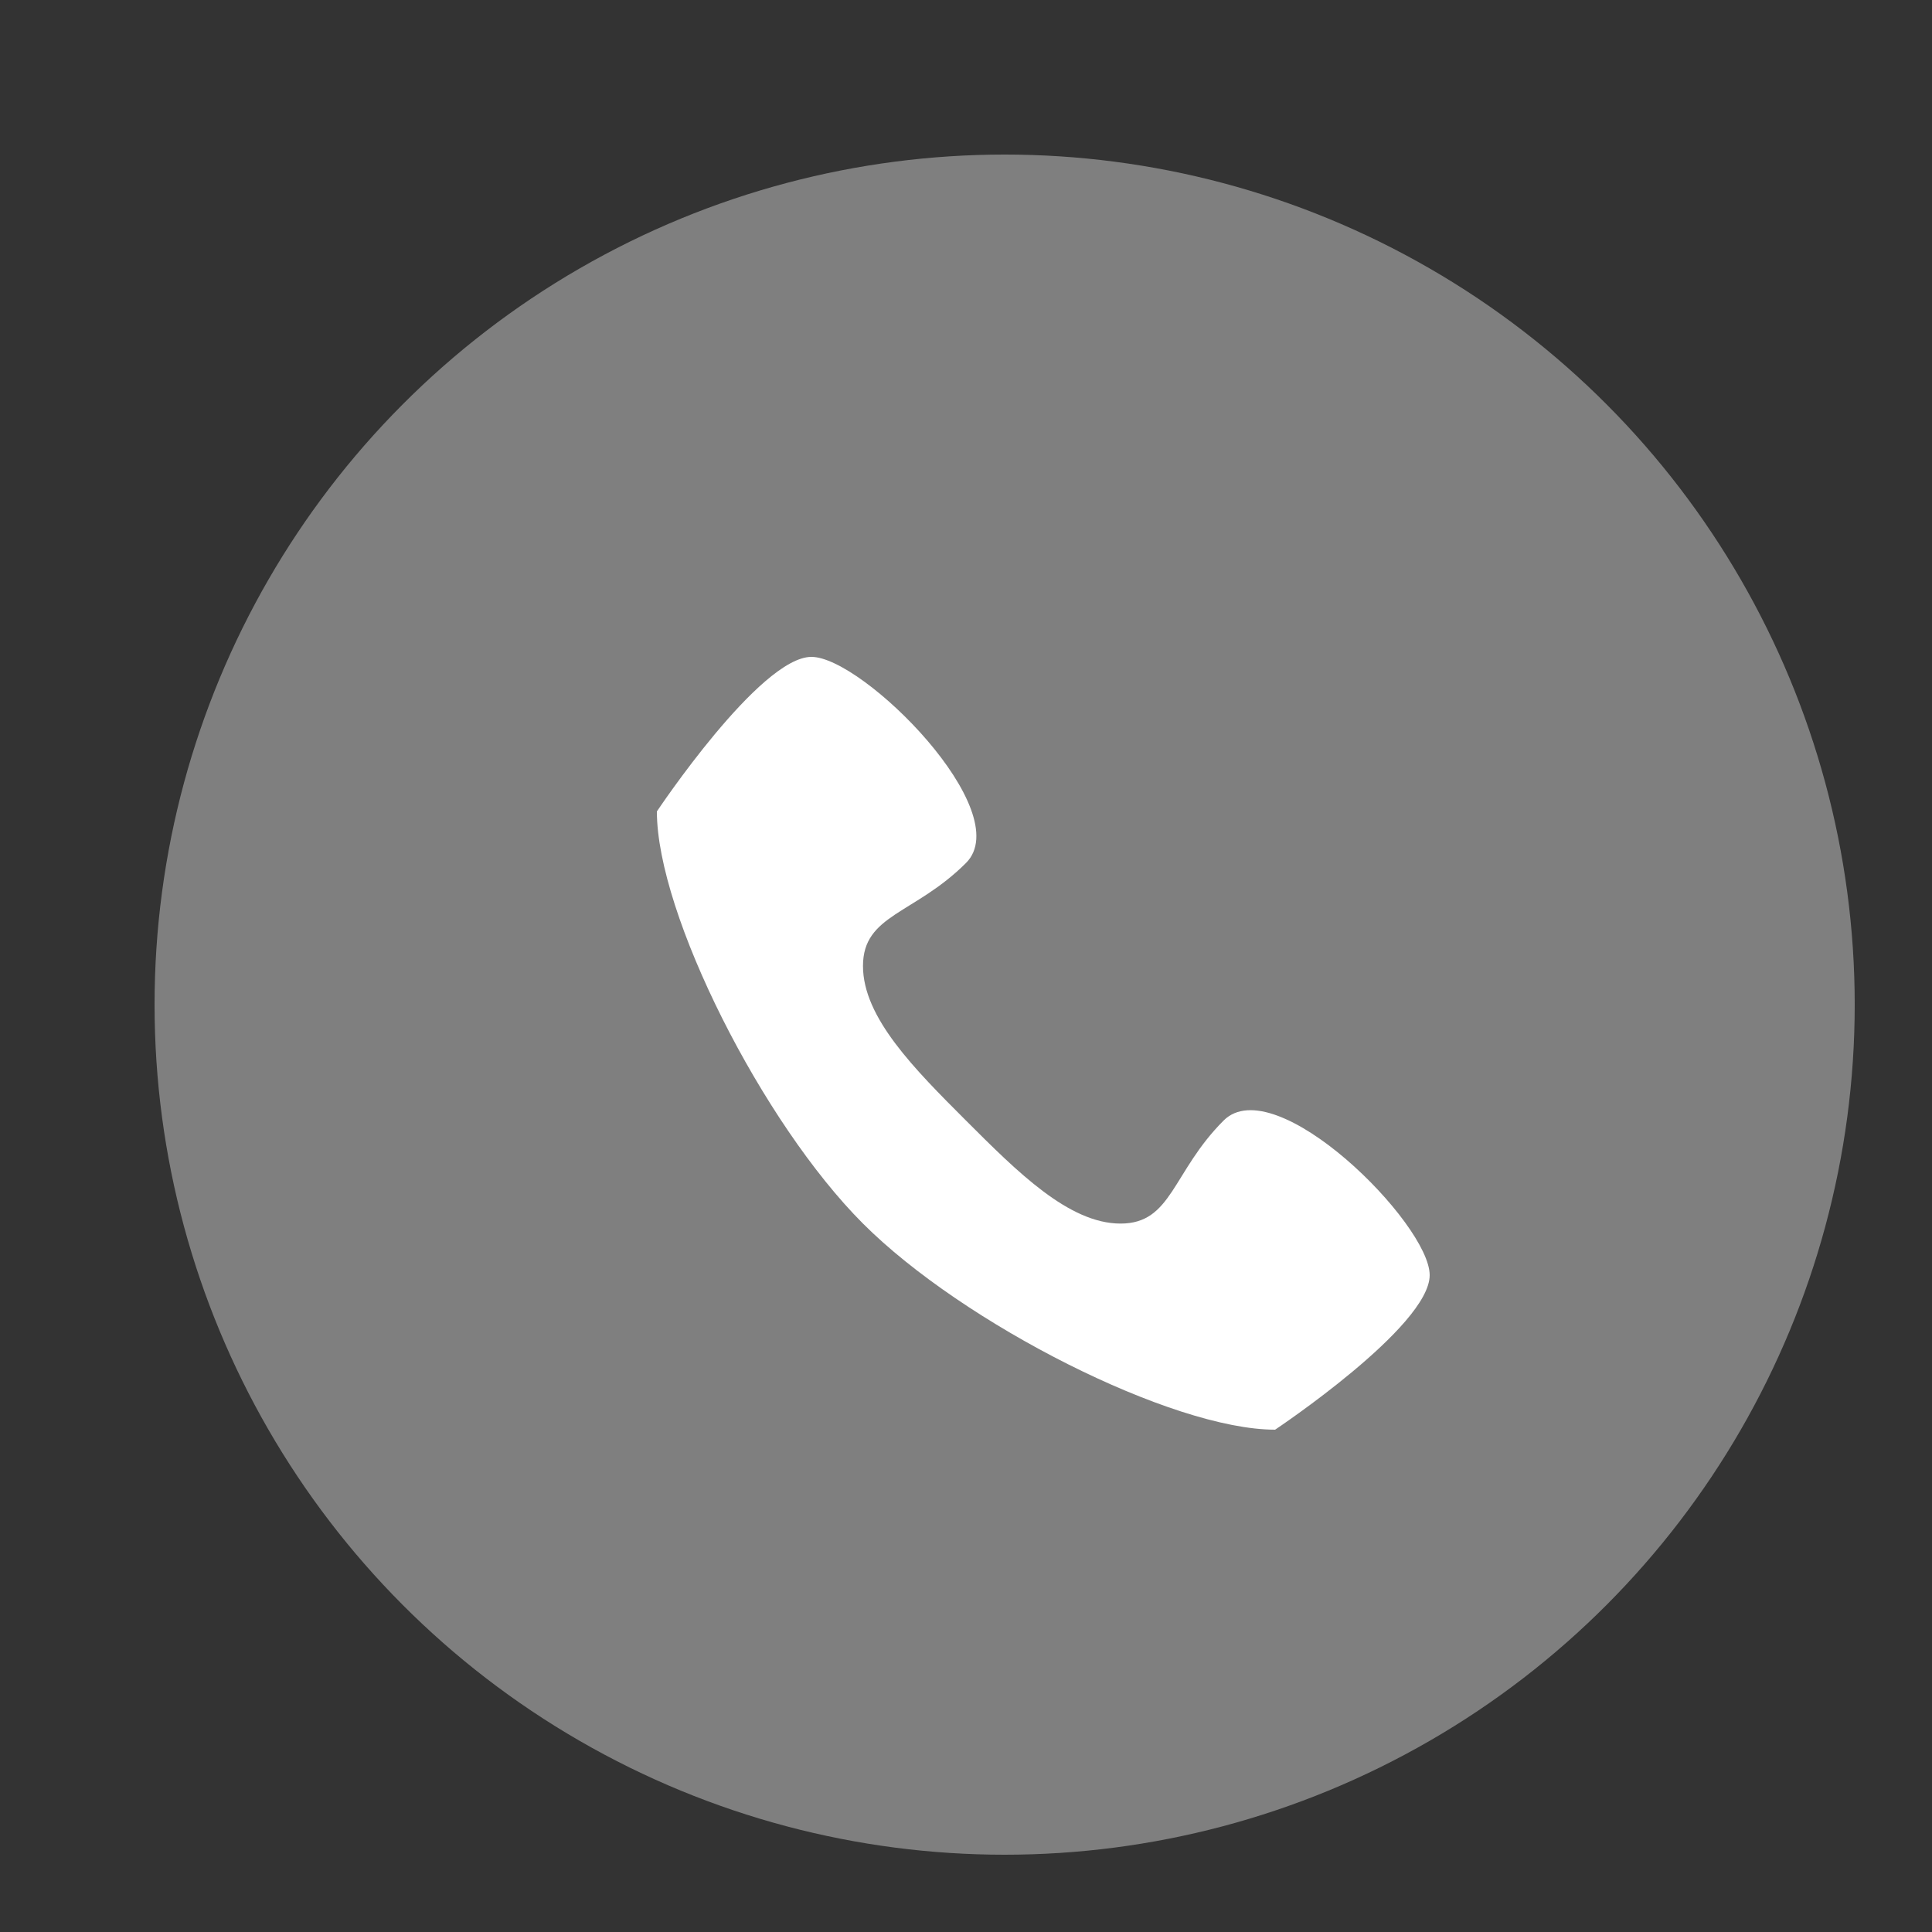
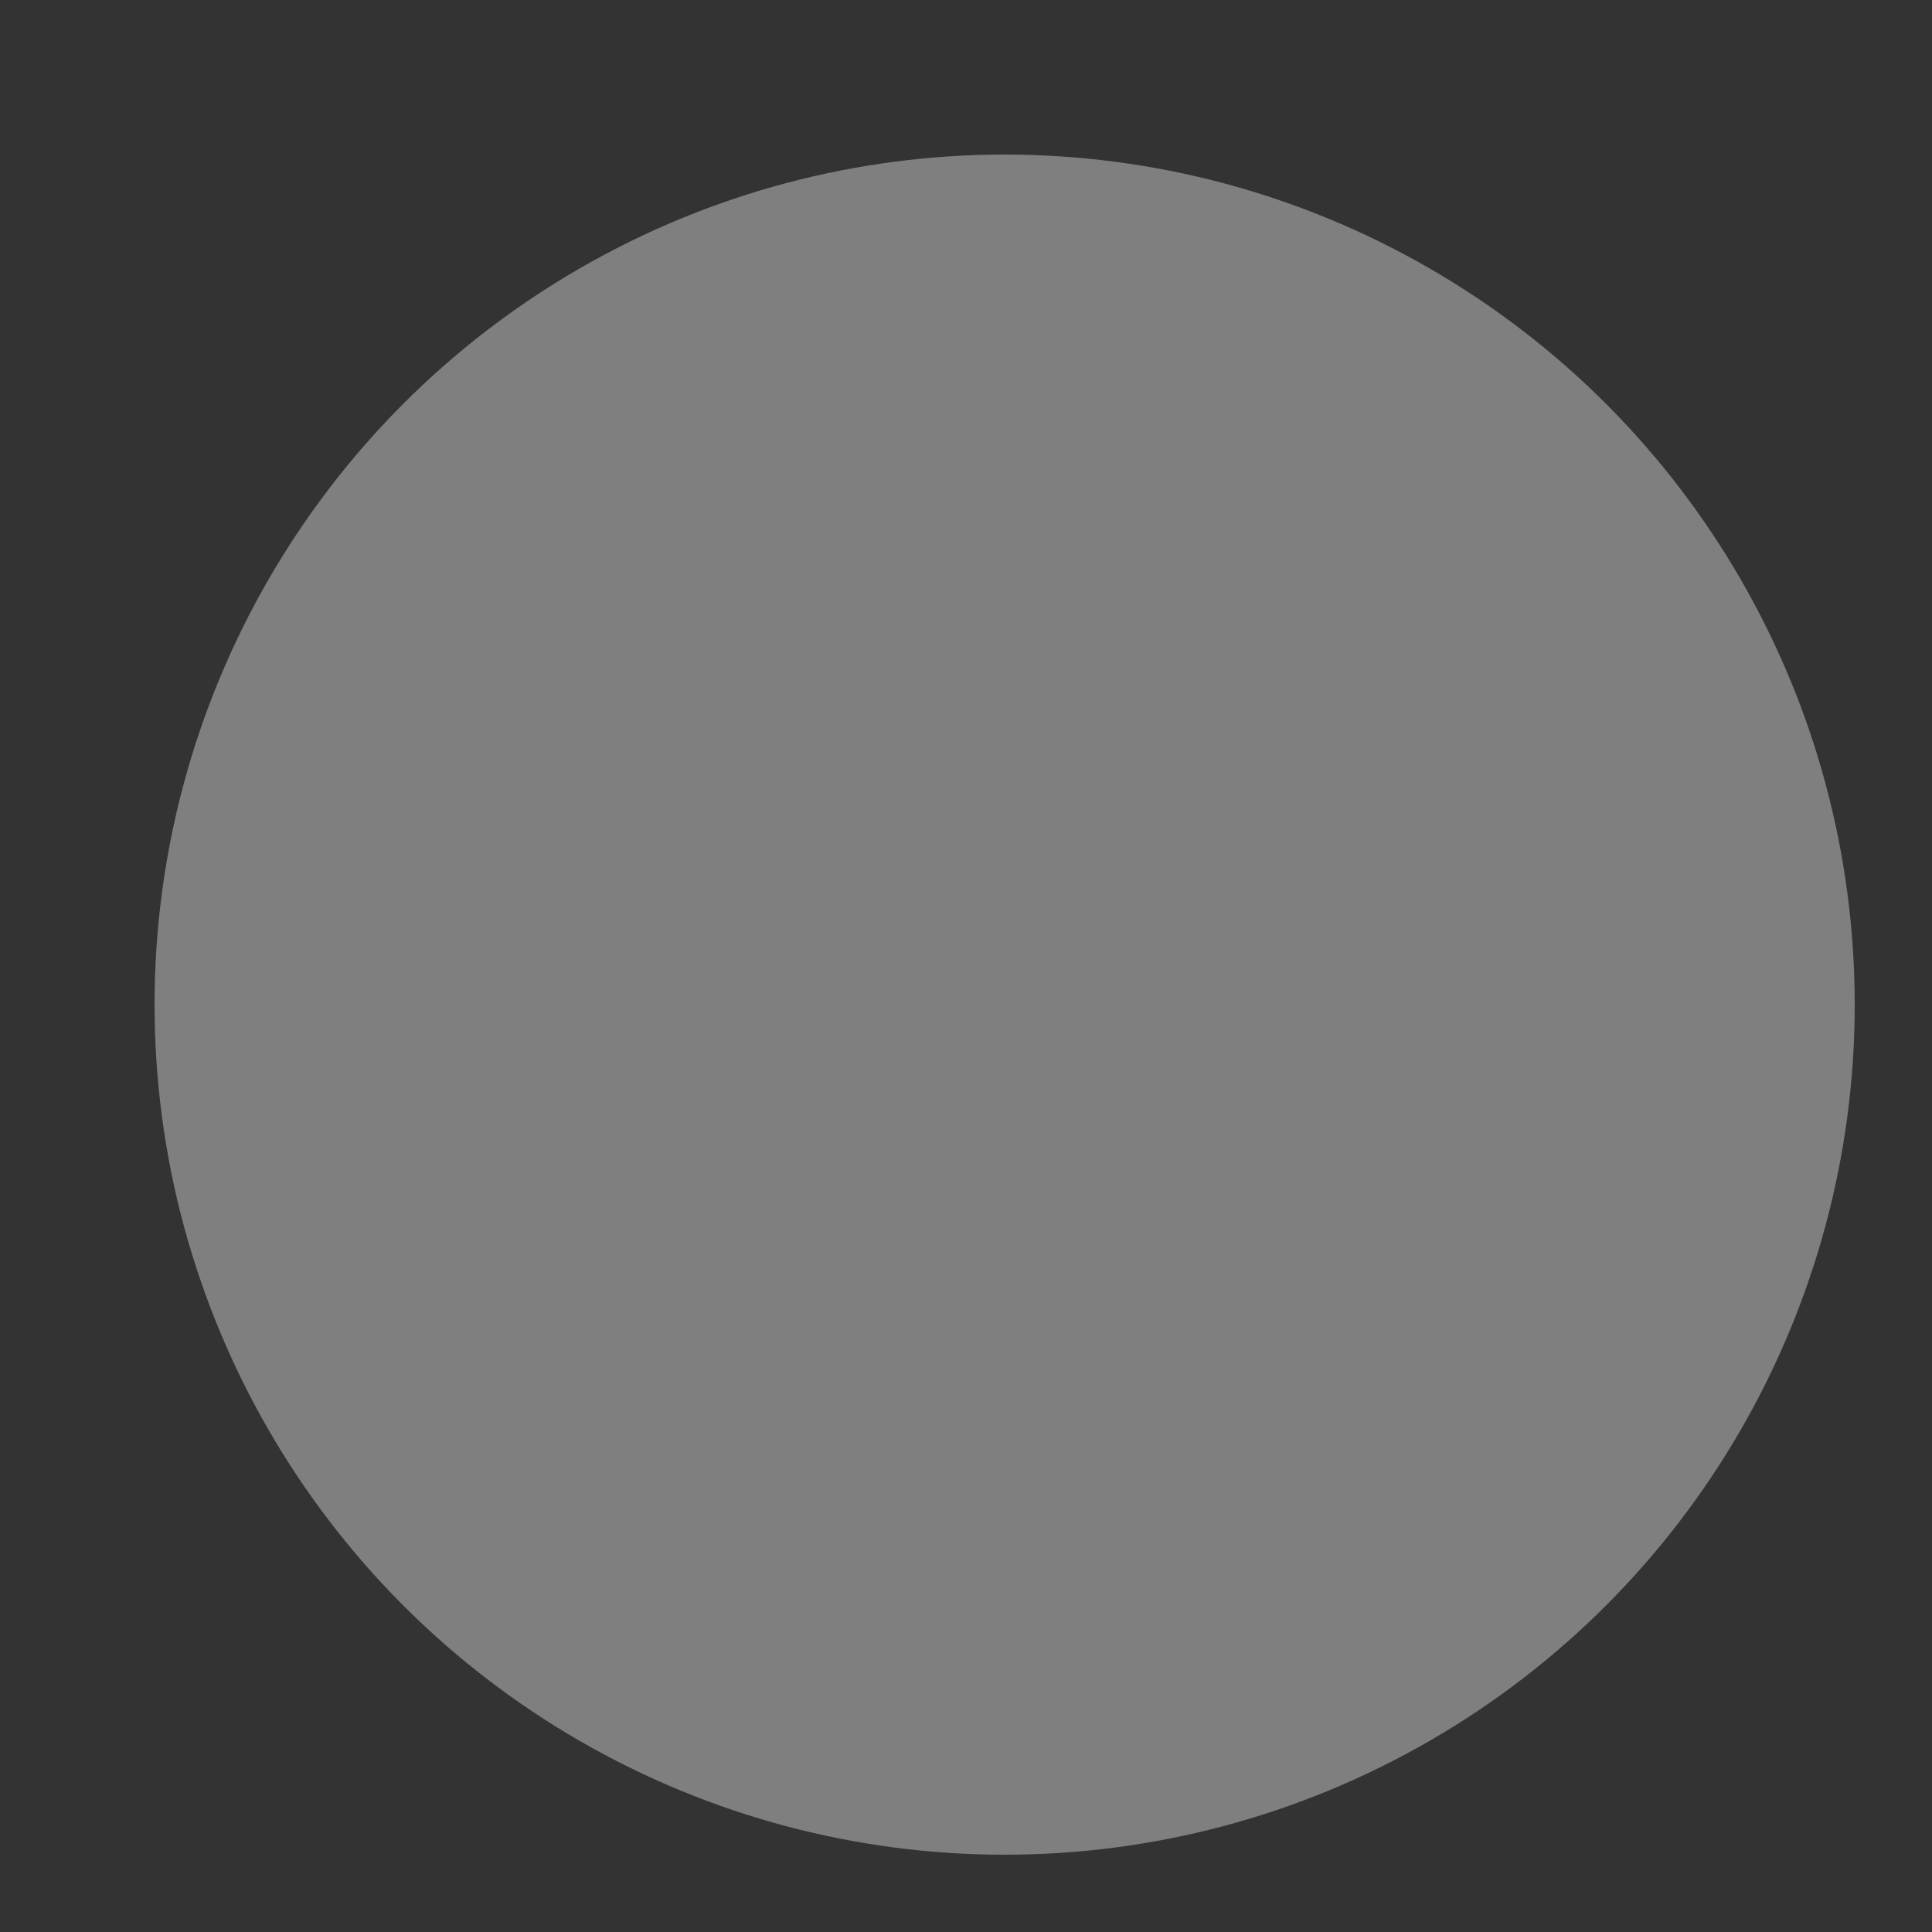
<svg xmlns="http://www.w3.org/2000/svg" preserveAspectRatio="xMidYMid" width="25" height="25" viewBox="0 0 25 25">
  <rect x="0" y="0" width="25" height="25" fill="#333333" stroke="none" />
  <defs>
    <style>
      .cls-1 {
        fill: #7f7f7f;
      }

      .cls-2 {
        fill: #fff;
        fill-rule: evenodd;
      }
    </style>
  </defs>
  <circle cx="13" cy="13" r="11" class="cls-1" />
-   <path d="M15.833,14.500 C15.167,15.167 15.167,15.833 14.500,15.833 C13.833,15.833 13.167,15.167 12.500,14.500 C11.833,13.833 11.167,13.167 11.167,12.500 C11.167,11.833 11.833,11.833 12.500,11.167 C13.167,10.500 11.167,8.500 10.500,8.500 C9.833,8.500 8.500,10.500 8.500,10.500 C8.500,11.833 9.870,14.536 11.167,15.833 C12.463,17.130 15.167,18.500 16.500,18.500 C16.500,18.500 18.500,17.167 18.500,16.500 C18.500,15.833 16.500,13.833 15.833,14.500 Z" class="cls-2" />
</svg>